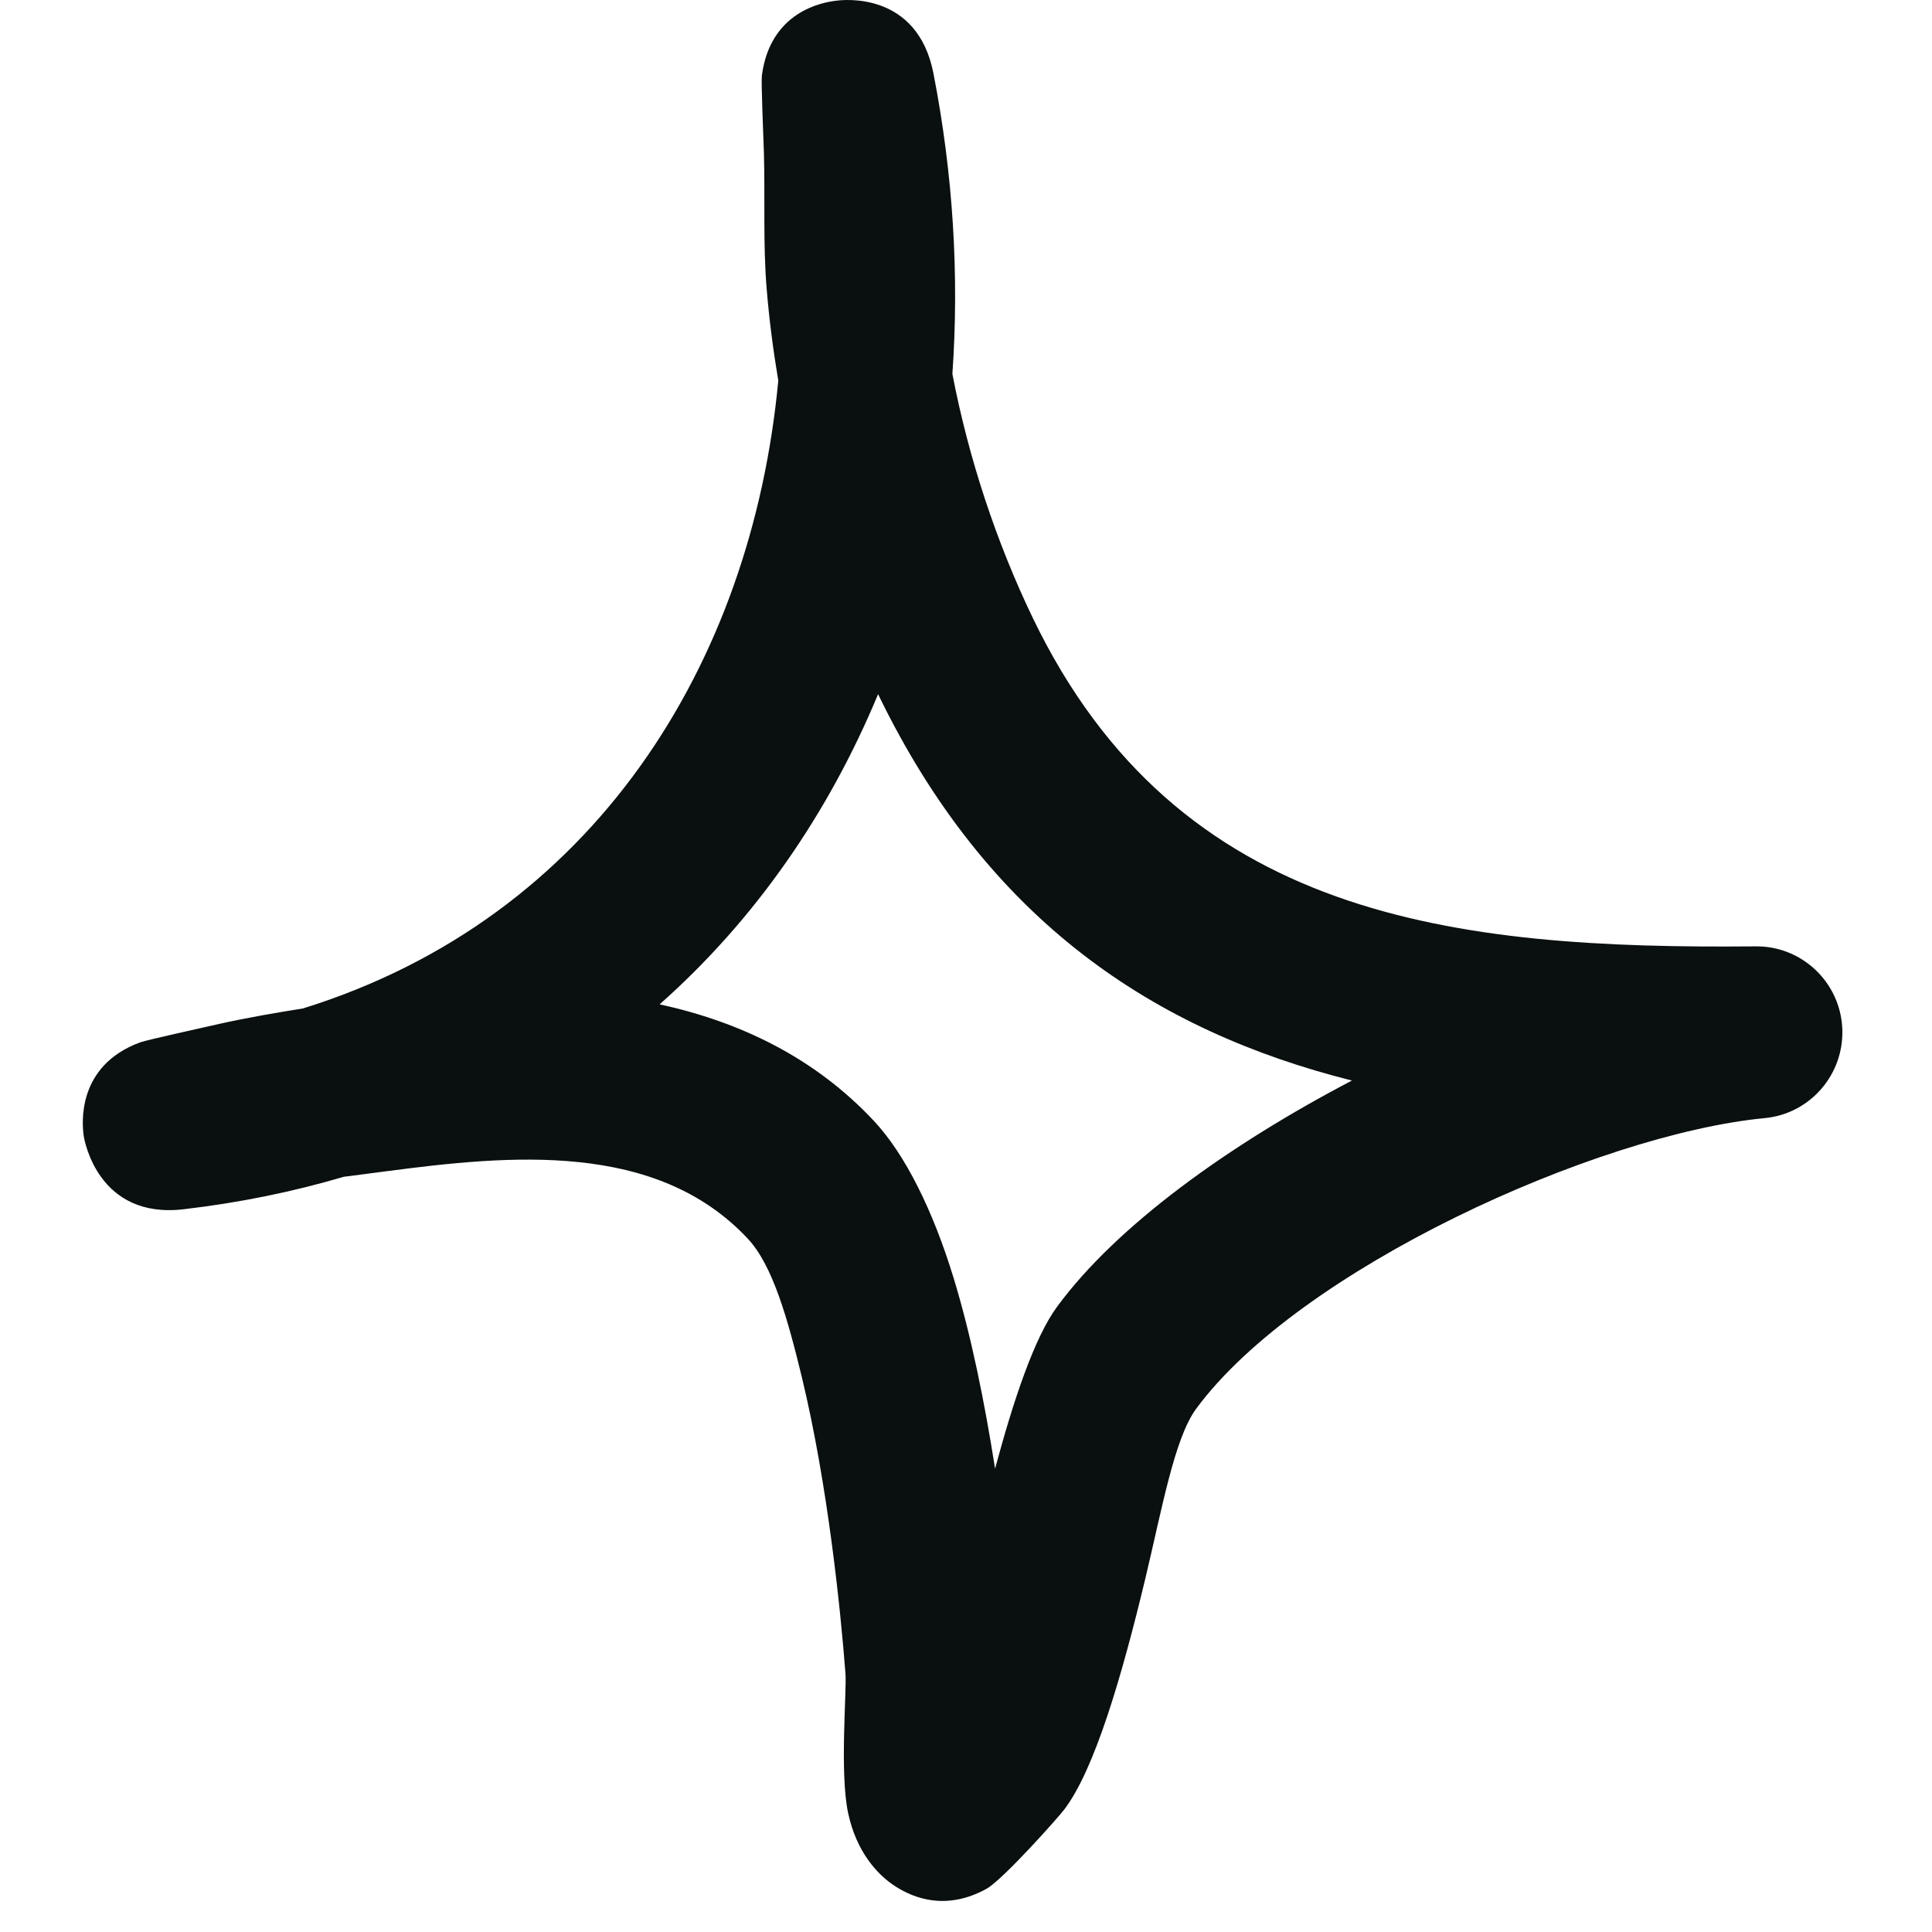
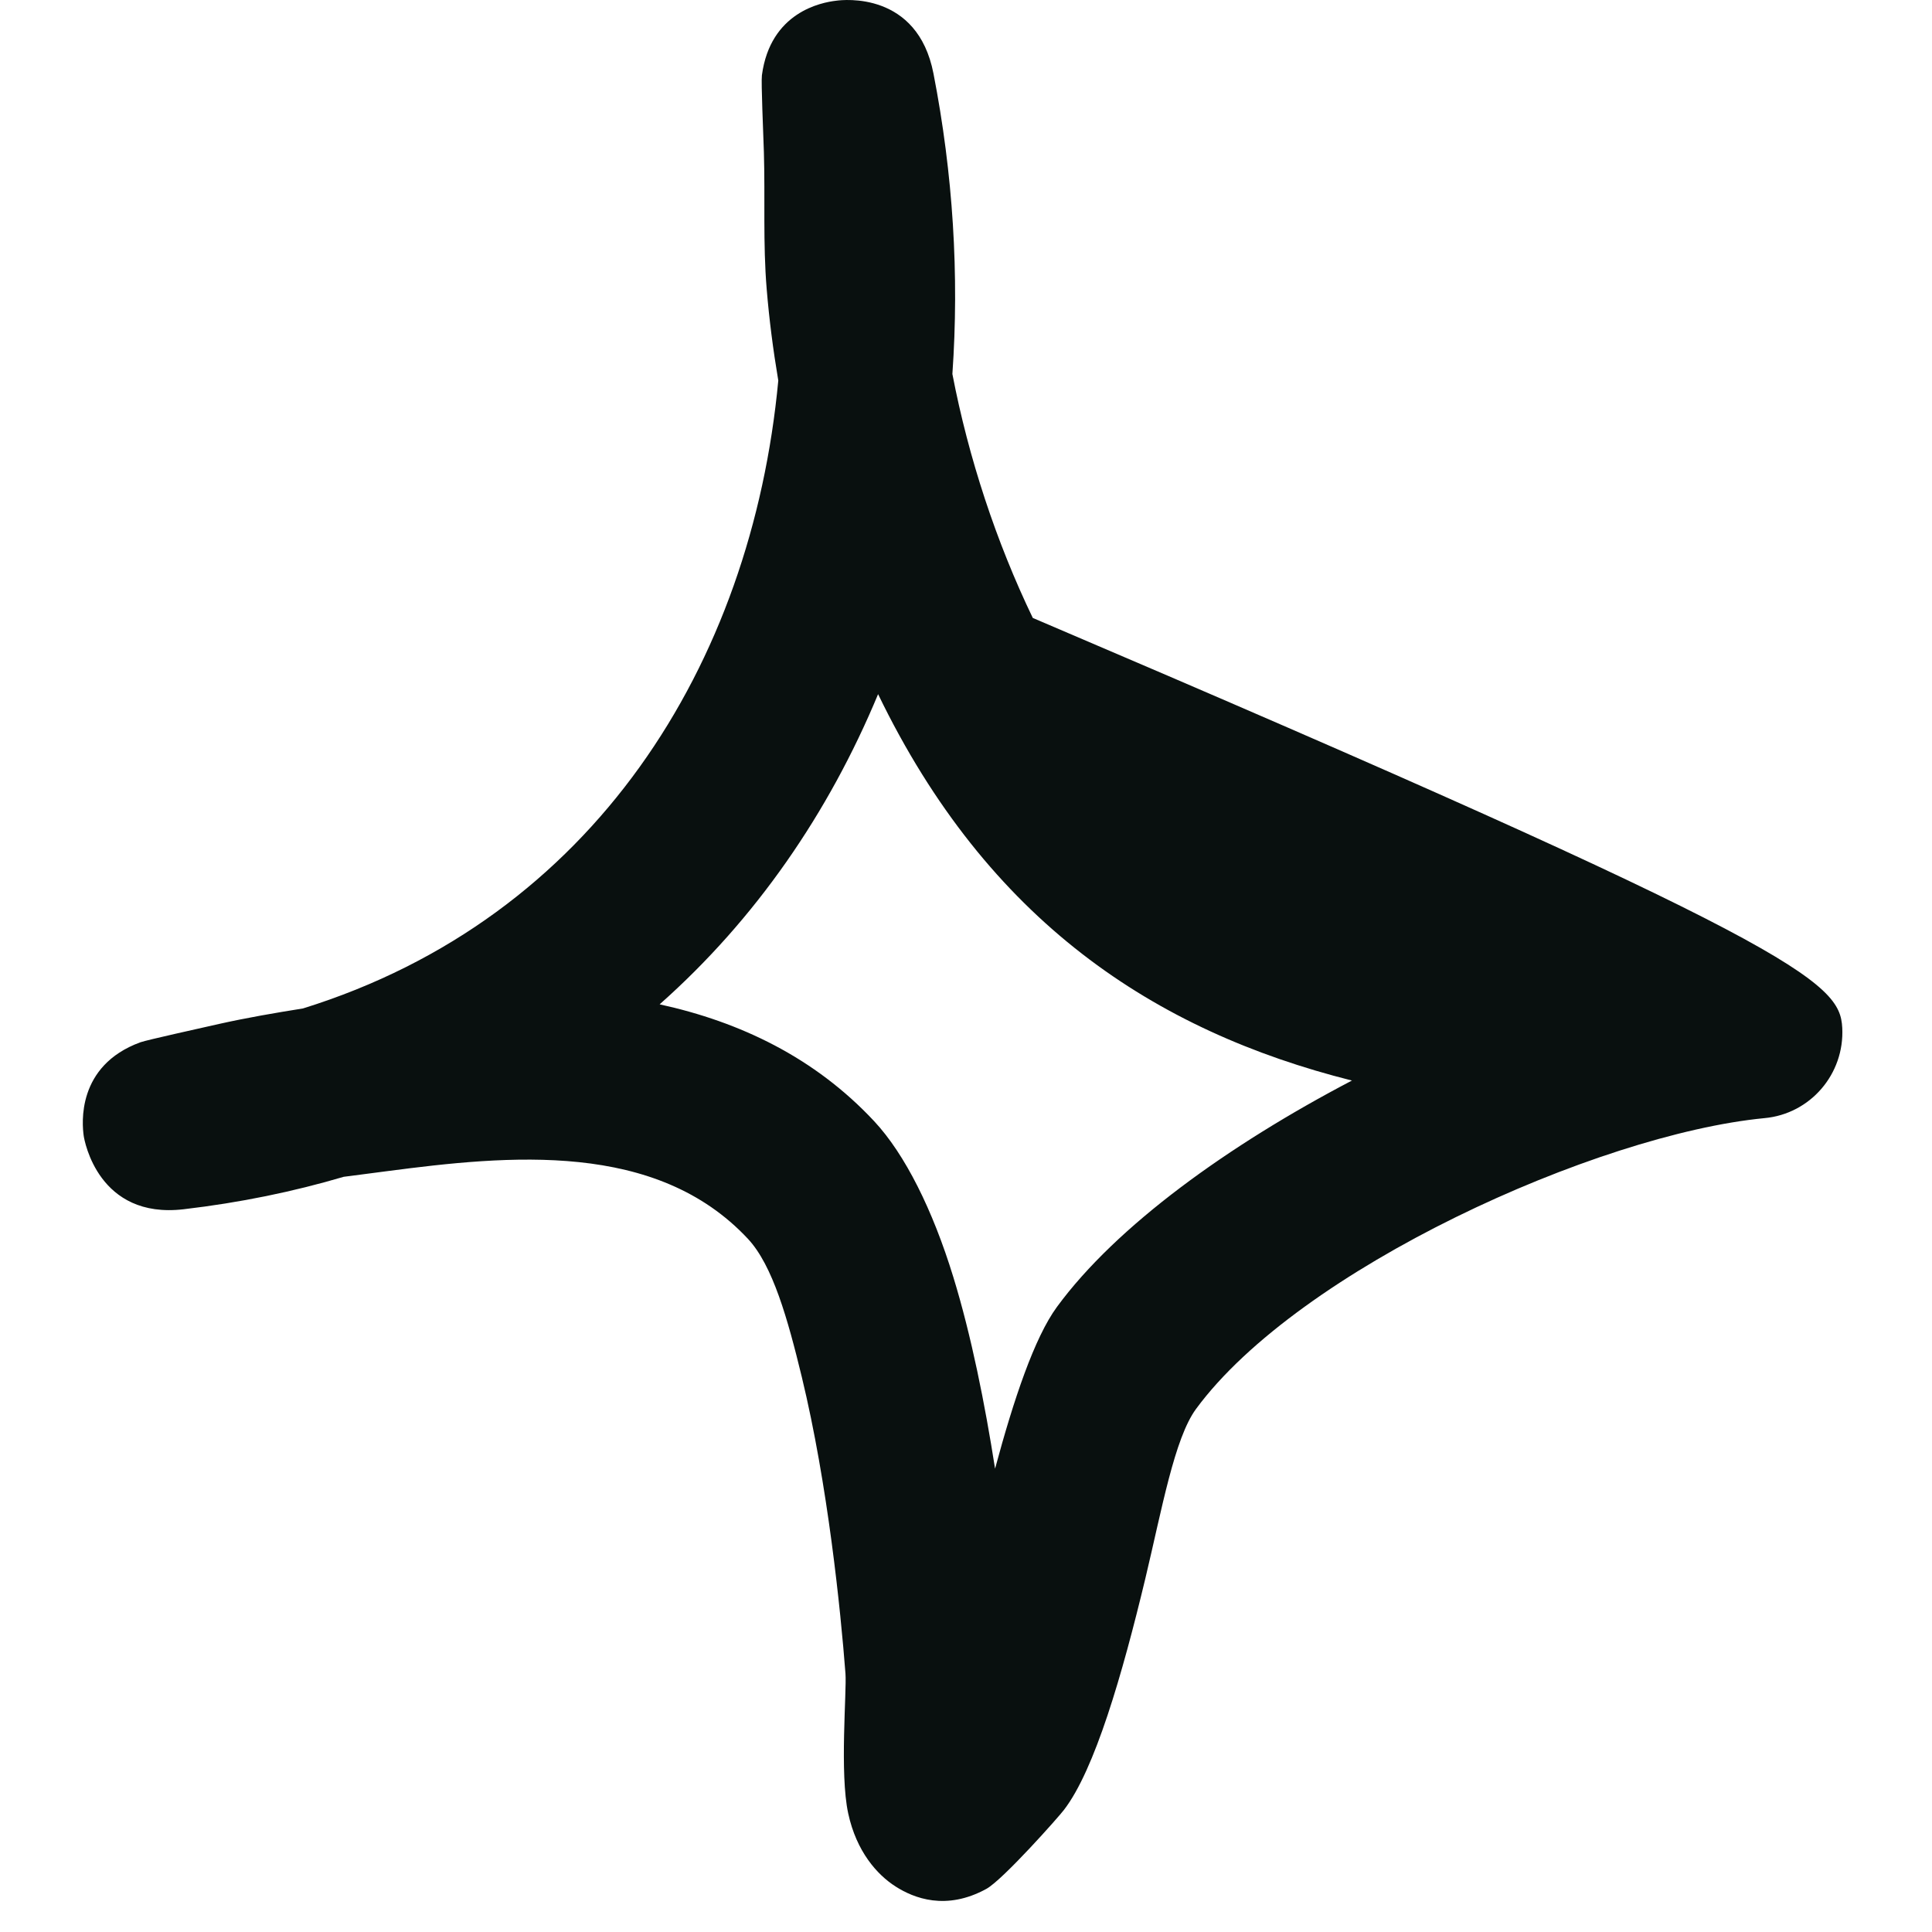
<svg xmlns="http://www.w3.org/2000/svg" width="44" height="44" viewBox="0 0 44 44" fill="none">
-   <path fill-rule="evenodd" clip-rule="evenodd" d="M17.725 8.667C17.607 7.968 17.518 7.276 17.461 6.585C17.374 5.548 17.428 4.503 17.397 3.465C17.384 3.025 17.331 1.878 17.352 1.713C17.545 0.275 18.705 0.055 19.045 0.016C19.209 -0.007 20.895 -0.196 21.259 1.674C21.705 3.961 21.848 6.263 21.69 8.518C22.059 10.435 22.689 12.344 23.521 14.073C26.832 20.948 33.141 21.616 39.977 21.553C41.028 21.537 41.901 22.362 41.956 23.407C42.011 24.46 41.228 25.371 40.182 25.465C36.361 25.835 29.582 28.899 27.238 32.089C26.748 32.757 26.462 34.368 26.085 35.947C25.559 38.139 24.933 40.308 24.231 41.219C24.126 41.361 22.846 42.806 22.464 43.018C21.546 43.521 20.812 43.23 20.395 42.963C19.977 42.696 19.505 42.17 19.317 41.298C19.119 40.386 19.286 38.516 19.255 38.115C19.144 36.662 18.853 33.81 18.26 31.358C17.94 30.038 17.599 28.82 17.035 28.215C14.946 25.976 11.607 26.306 8.795 26.675C8.472 26.715 8.149 26.762 7.827 26.801C6.682 27.139 5.467 27.39 4.182 27.54C2.242 27.768 1.923 25.984 1.906 25.866C1.87 25.607 1.735 24.271 3.198 23.737C3.357 23.682 4.534 23.423 4.987 23.32C5.619 23.179 6.258 23.069 6.899 22.967C13.522 20.908 17.119 15.125 17.725 8.667ZM19.998 15.809C22.498 20.979 26.292 23.478 30.79 24.609H30.789C27.981 26.078 25.426 27.917 24.072 29.763C23.558 30.463 23.087 31.869 22.662 33.448C22.432 31.979 22.121 30.415 21.71 29.08C21.242 27.555 20.613 26.291 19.91 25.536C18.554 24.083 16.852 23.273 15.023 22.873C17.213 20.932 18.874 18.512 19.998 15.809Z" fill="#09100F" />
+   <path fill-rule="evenodd" clip-rule="evenodd" d="M17.725 8.667C17.607 7.968 17.518 7.276 17.461 6.585C17.374 5.548 17.428 4.503 17.397 3.465C17.384 3.025 17.331 1.878 17.352 1.713C17.545 0.275 18.705 0.055 19.045 0.016C19.209 -0.007 20.895 -0.196 21.259 1.674C21.705 3.961 21.848 6.263 21.69 8.518C22.059 10.435 22.689 12.344 23.521 14.073C41.028 21.537 41.901 22.362 41.956 23.407C42.011 24.46 41.228 25.371 40.182 25.465C36.361 25.835 29.582 28.899 27.238 32.089C26.748 32.757 26.462 34.368 26.085 35.947C25.559 38.139 24.933 40.308 24.231 41.219C24.126 41.361 22.846 42.806 22.464 43.018C21.546 43.521 20.812 43.23 20.395 42.963C19.977 42.696 19.505 42.17 19.317 41.298C19.119 40.386 19.286 38.516 19.255 38.115C19.144 36.662 18.853 33.81 18.26 31.358C17.94 30.038 17.599 28.82 17.035 28.215C14.946 25.976 11.607 26.306 8.795 26.675C8.472 26.715 8.149 26.762 7.827 26.801C6.682 27.139 5.467 27.39 4.182 27.54C2.242 27.768 1.923 25.984 1.906 25.866C1.87 25.607 1.735 24.271 3.198 23.737C3.357 23.682 4.534 23.423 4.987 23.32C5.619 23.179 6.258 23.069 6.899 22.967C13.522 20.908 17.119 15.125 17.725 8.667ZM19.998 15.809C22.498 20.979 26.292 23.478 30.79 24.609H30.789C27.981 26.078 25.426 27.917 24.072 29.763C23.558 30.463 23.087 31.869 22.662 33.448C22.432 31.979 22.121 30.415 21.71 29.08C21.242 27.555 20.613 26.291 19.91 25.536C18.554 24.083 16.852 23.273 15.023 22.873C17.213 20.932 18.874 18.512 19.998 15.809Z" fill="#09100F" />
</svg>